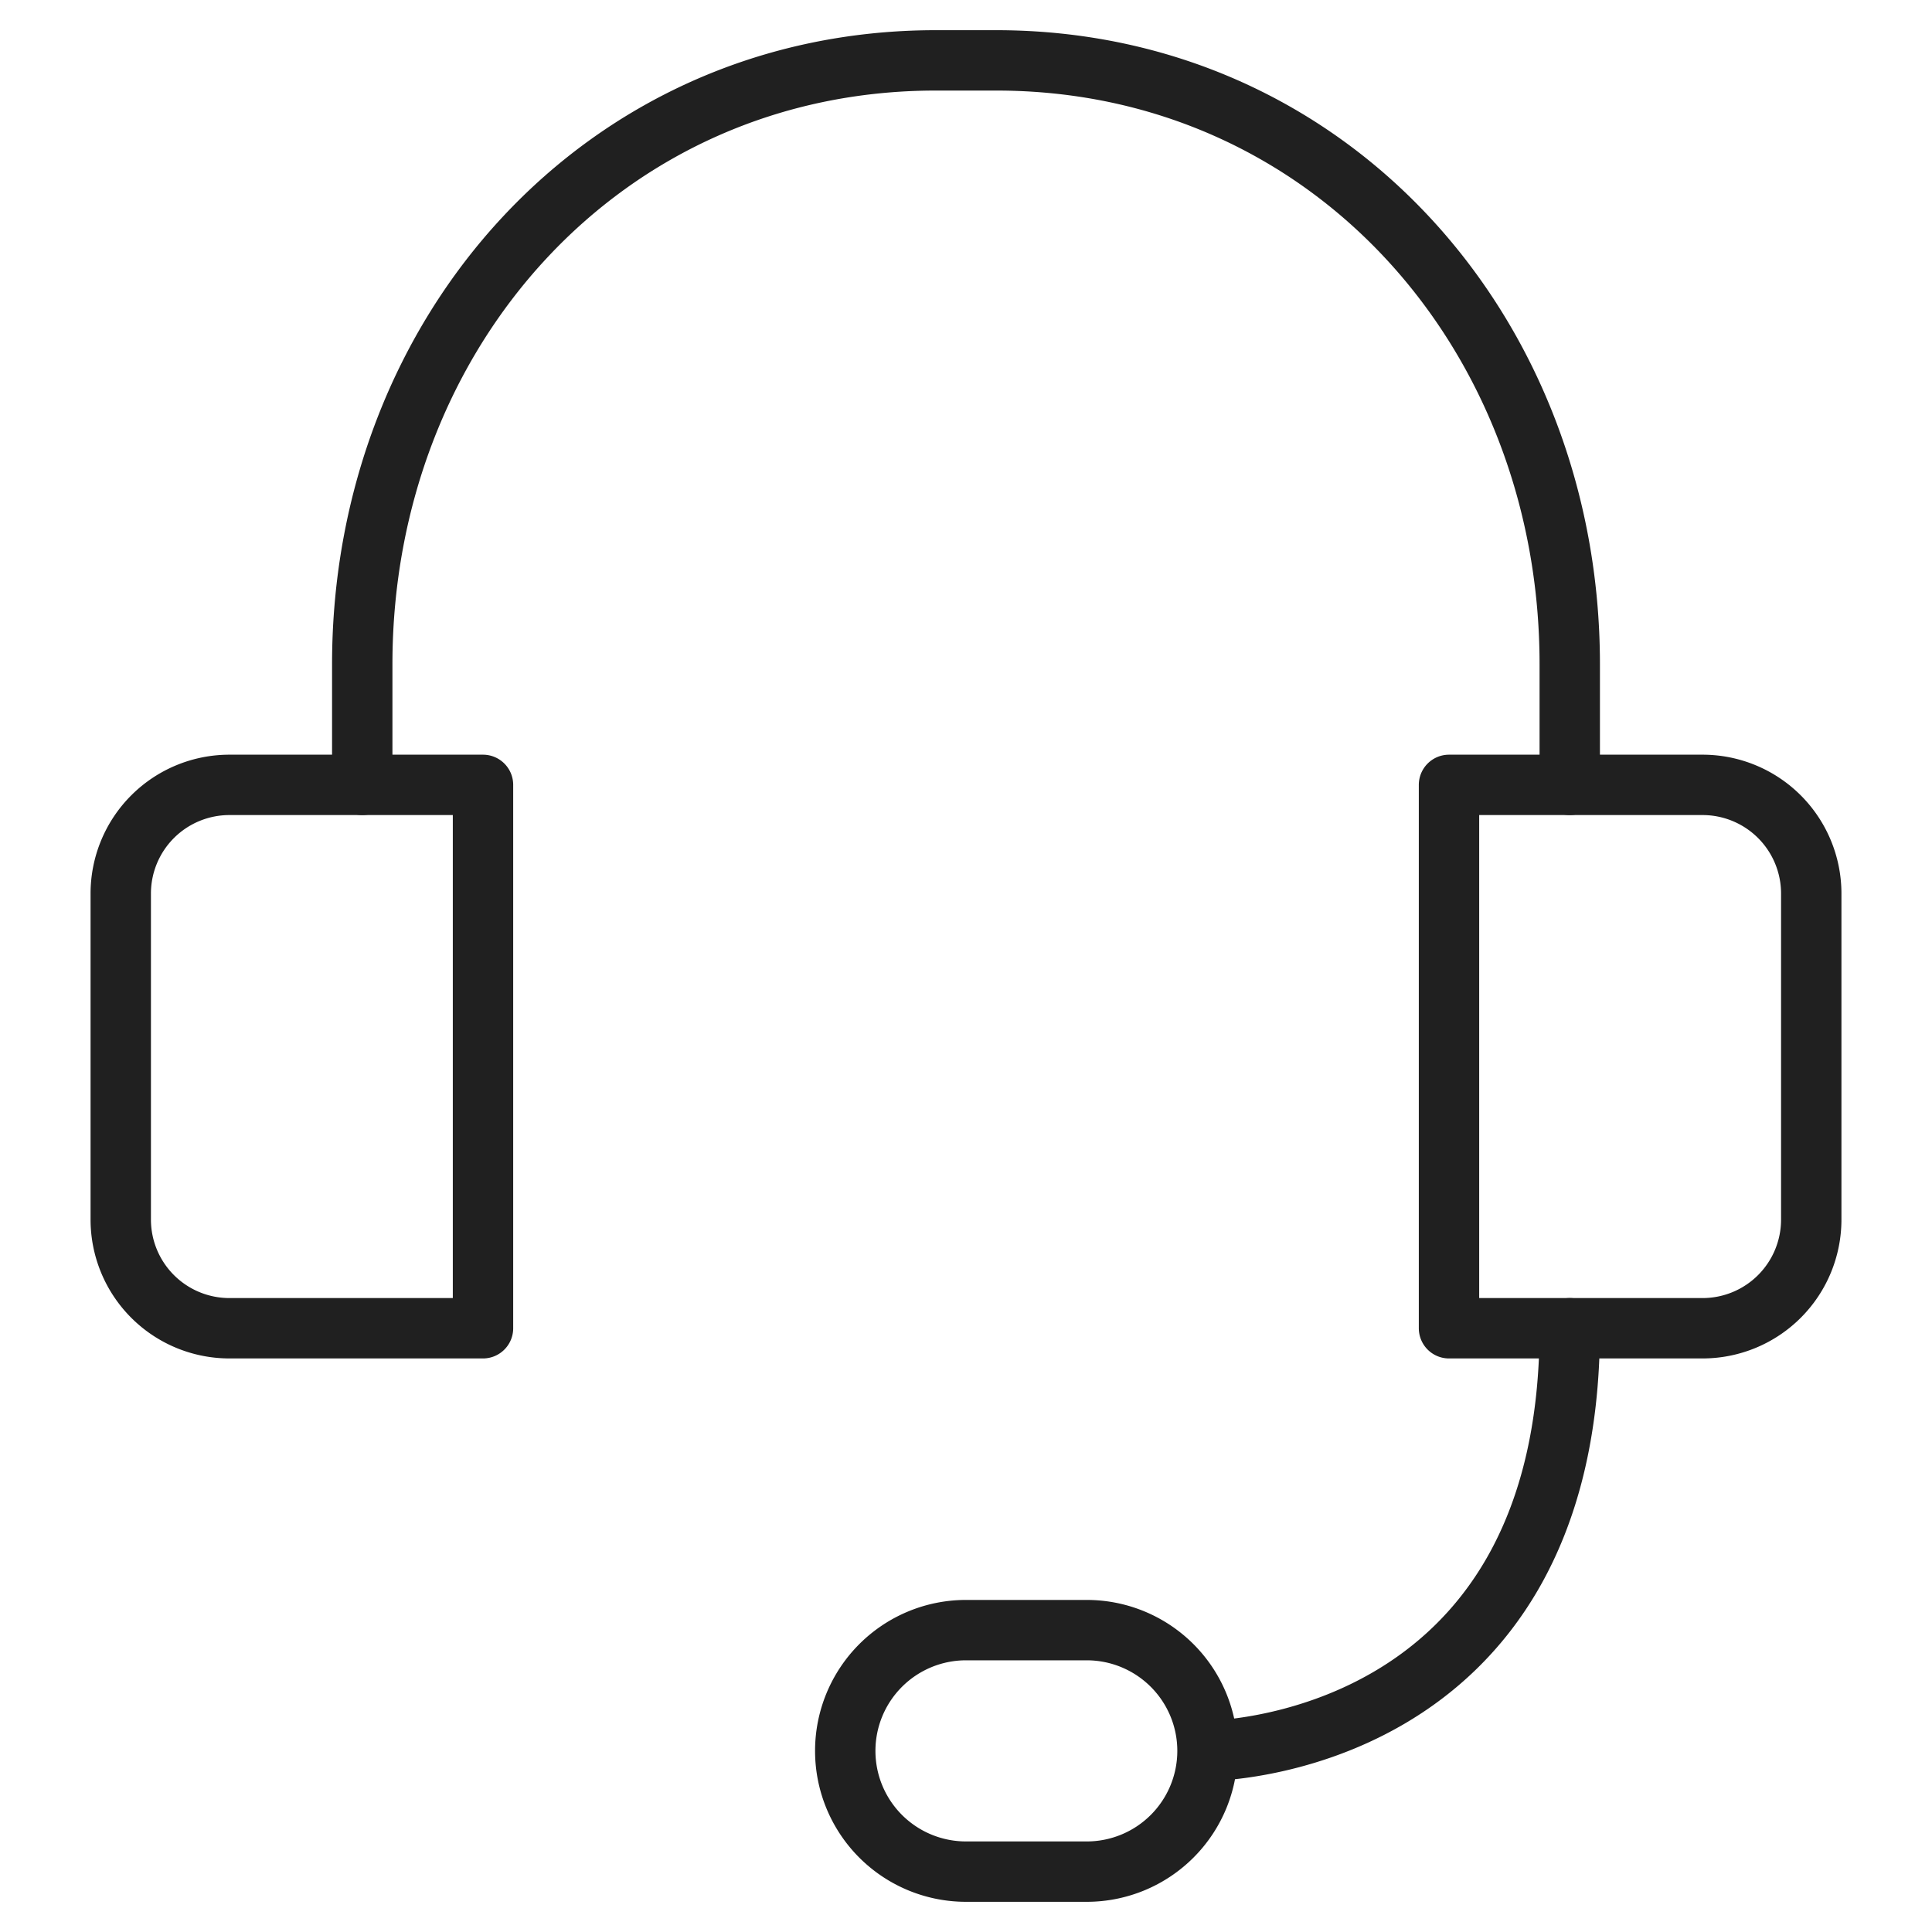
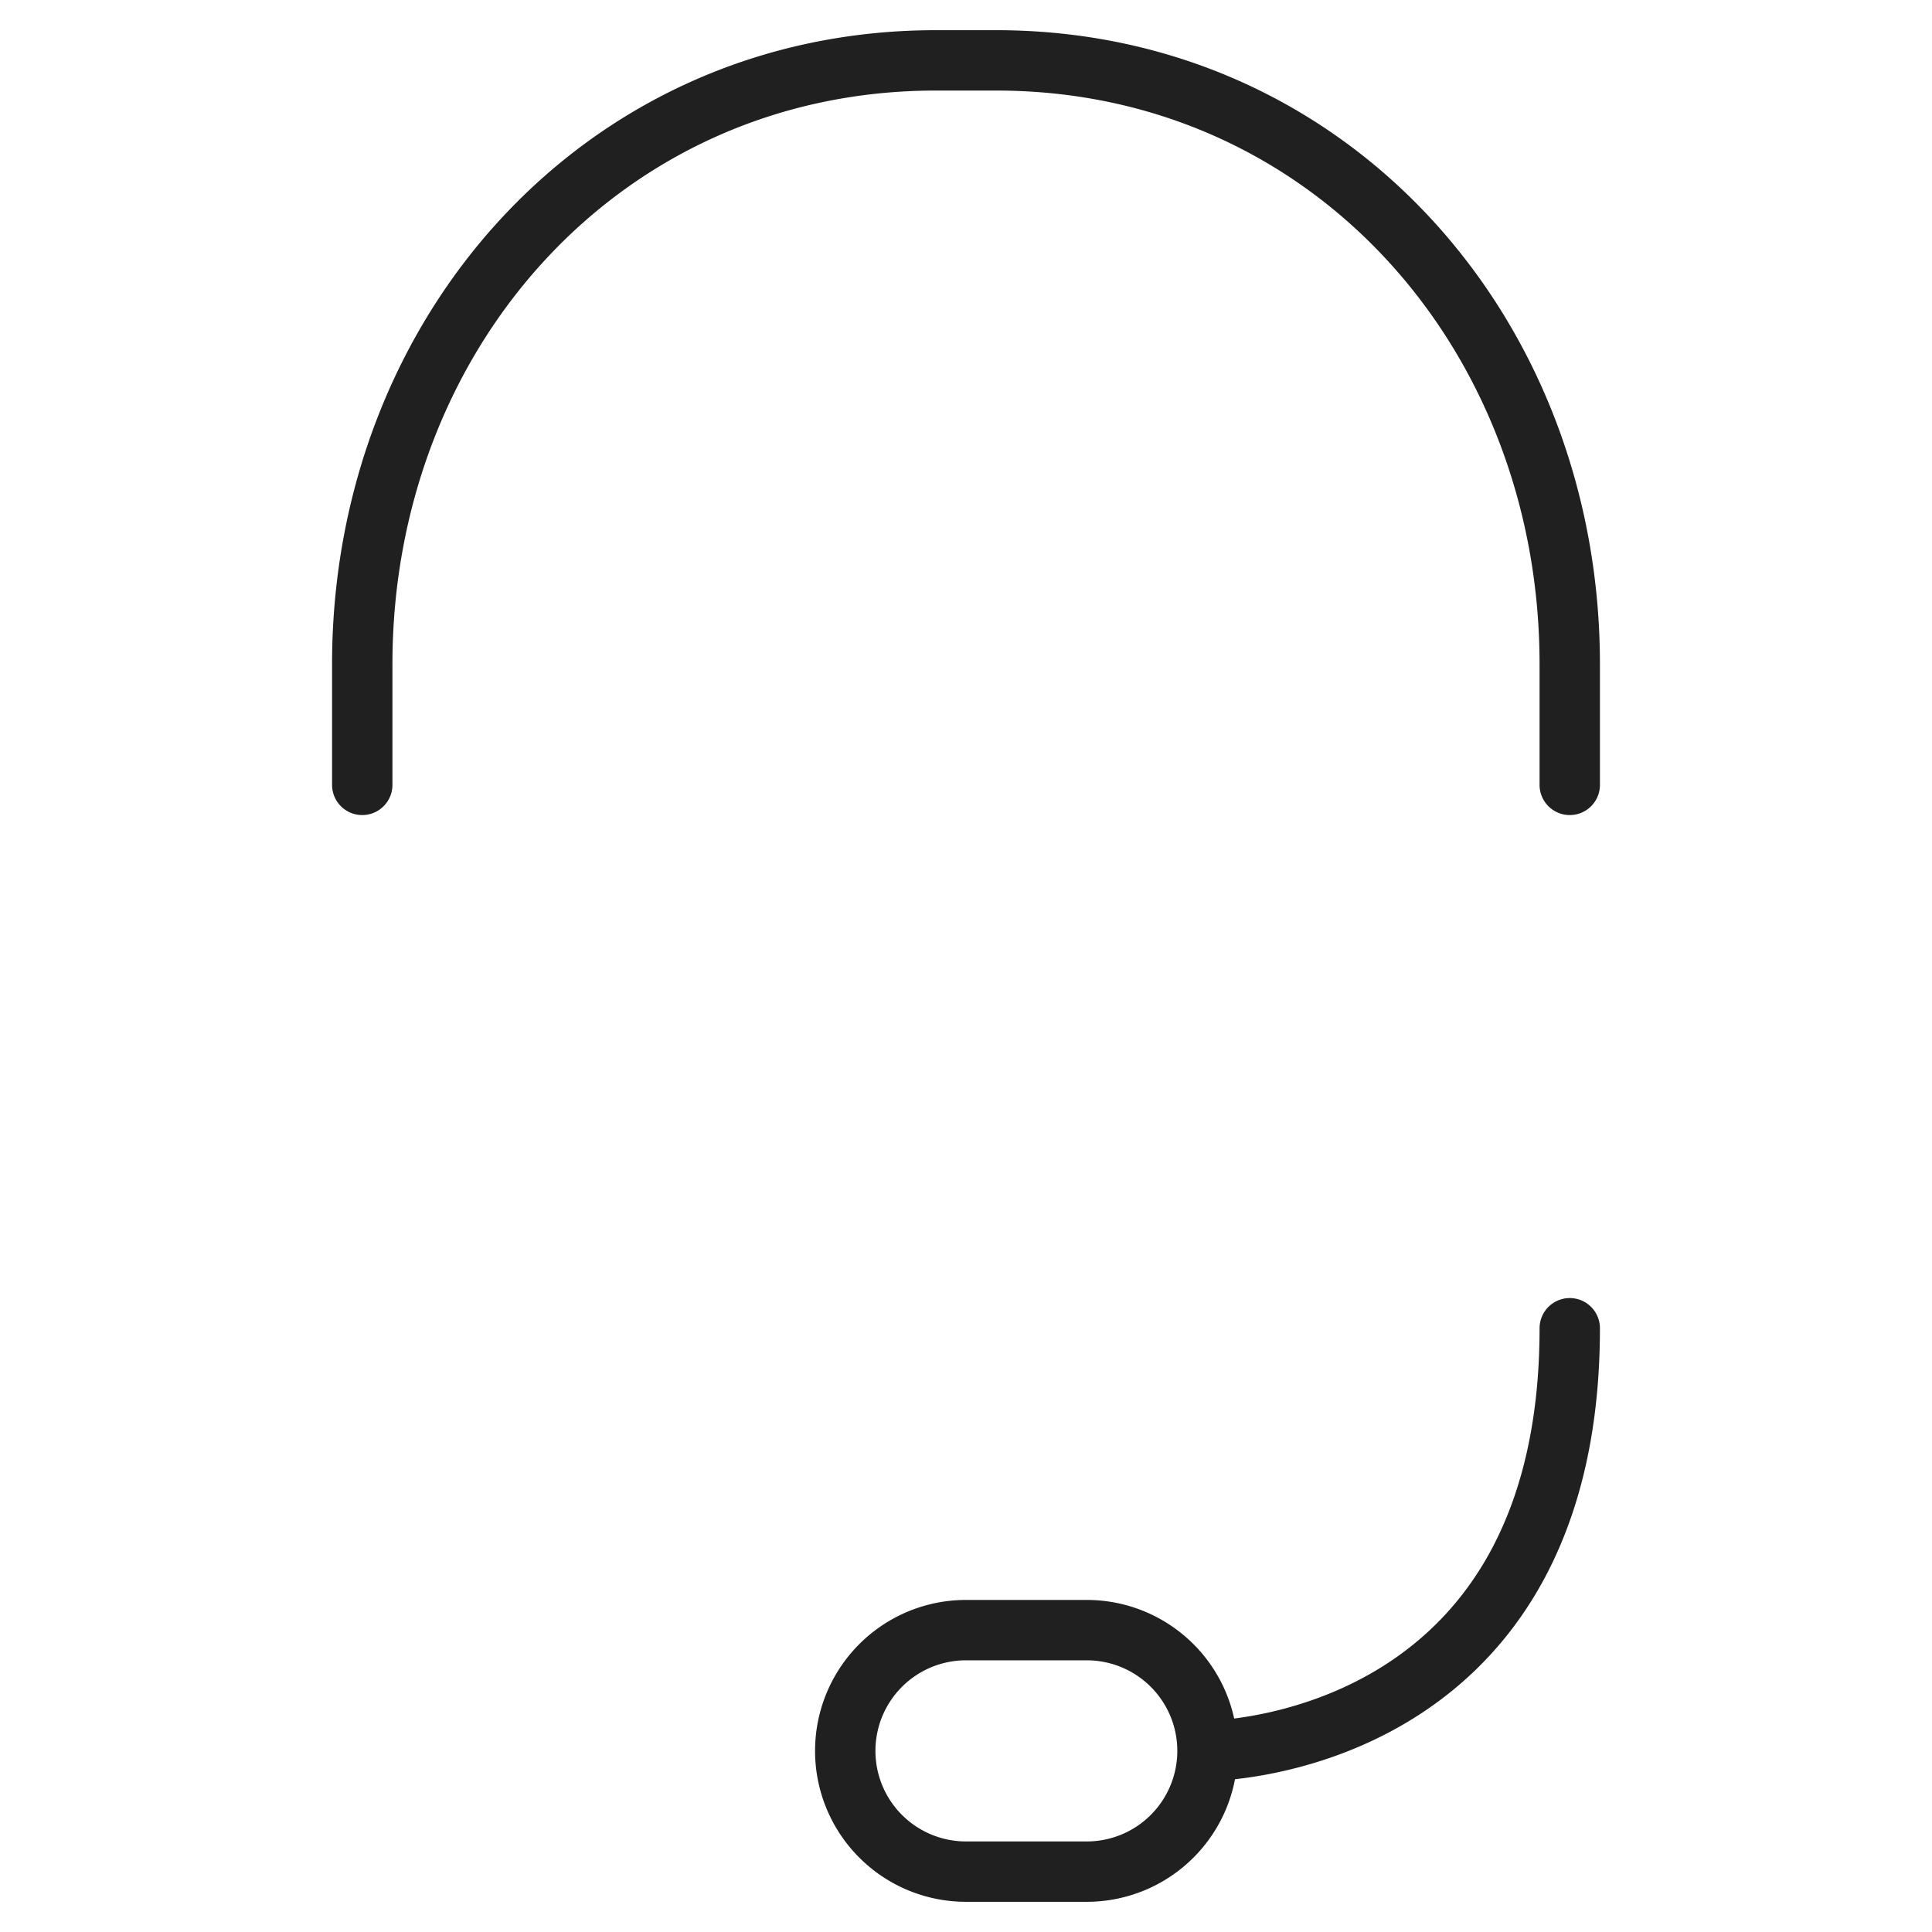
<svg xmlns="http://www.w3.org/2000/svg" viewBox="0 0 64 64">
  <path data-name="layer2" d="M12 26v-4c0-11 8-20 19-20h2c11 0 19 9 19 20v4M40 58a4 4 0 00-4-4h-4a4 4 0 00-4 4 4 4 0 004 4h4a4 4 0 004-4zm0 0s12 0 12-14" fill="none" stroke="#202020" stroke-miterlimit="10" stroke-width="2" stroke-linejoin="round" stroke-linecap="round" />
-   <path data-name="layer1" d="M16 44H7.6A3.6 3.6 0 014 40.4V29.6A3.6 3.6 0 017.6 26H16zm32 0h8.4a3.6 3.6 0 003.6-3.6V29.6a3.6 3.6 0 00-3.6-3.6H48z" fill="none" stroke="#202020" stroke-miterlimit="10" stroke-width="2" stroke-linejoin="round" stroke-linecap="round" />
</svg>